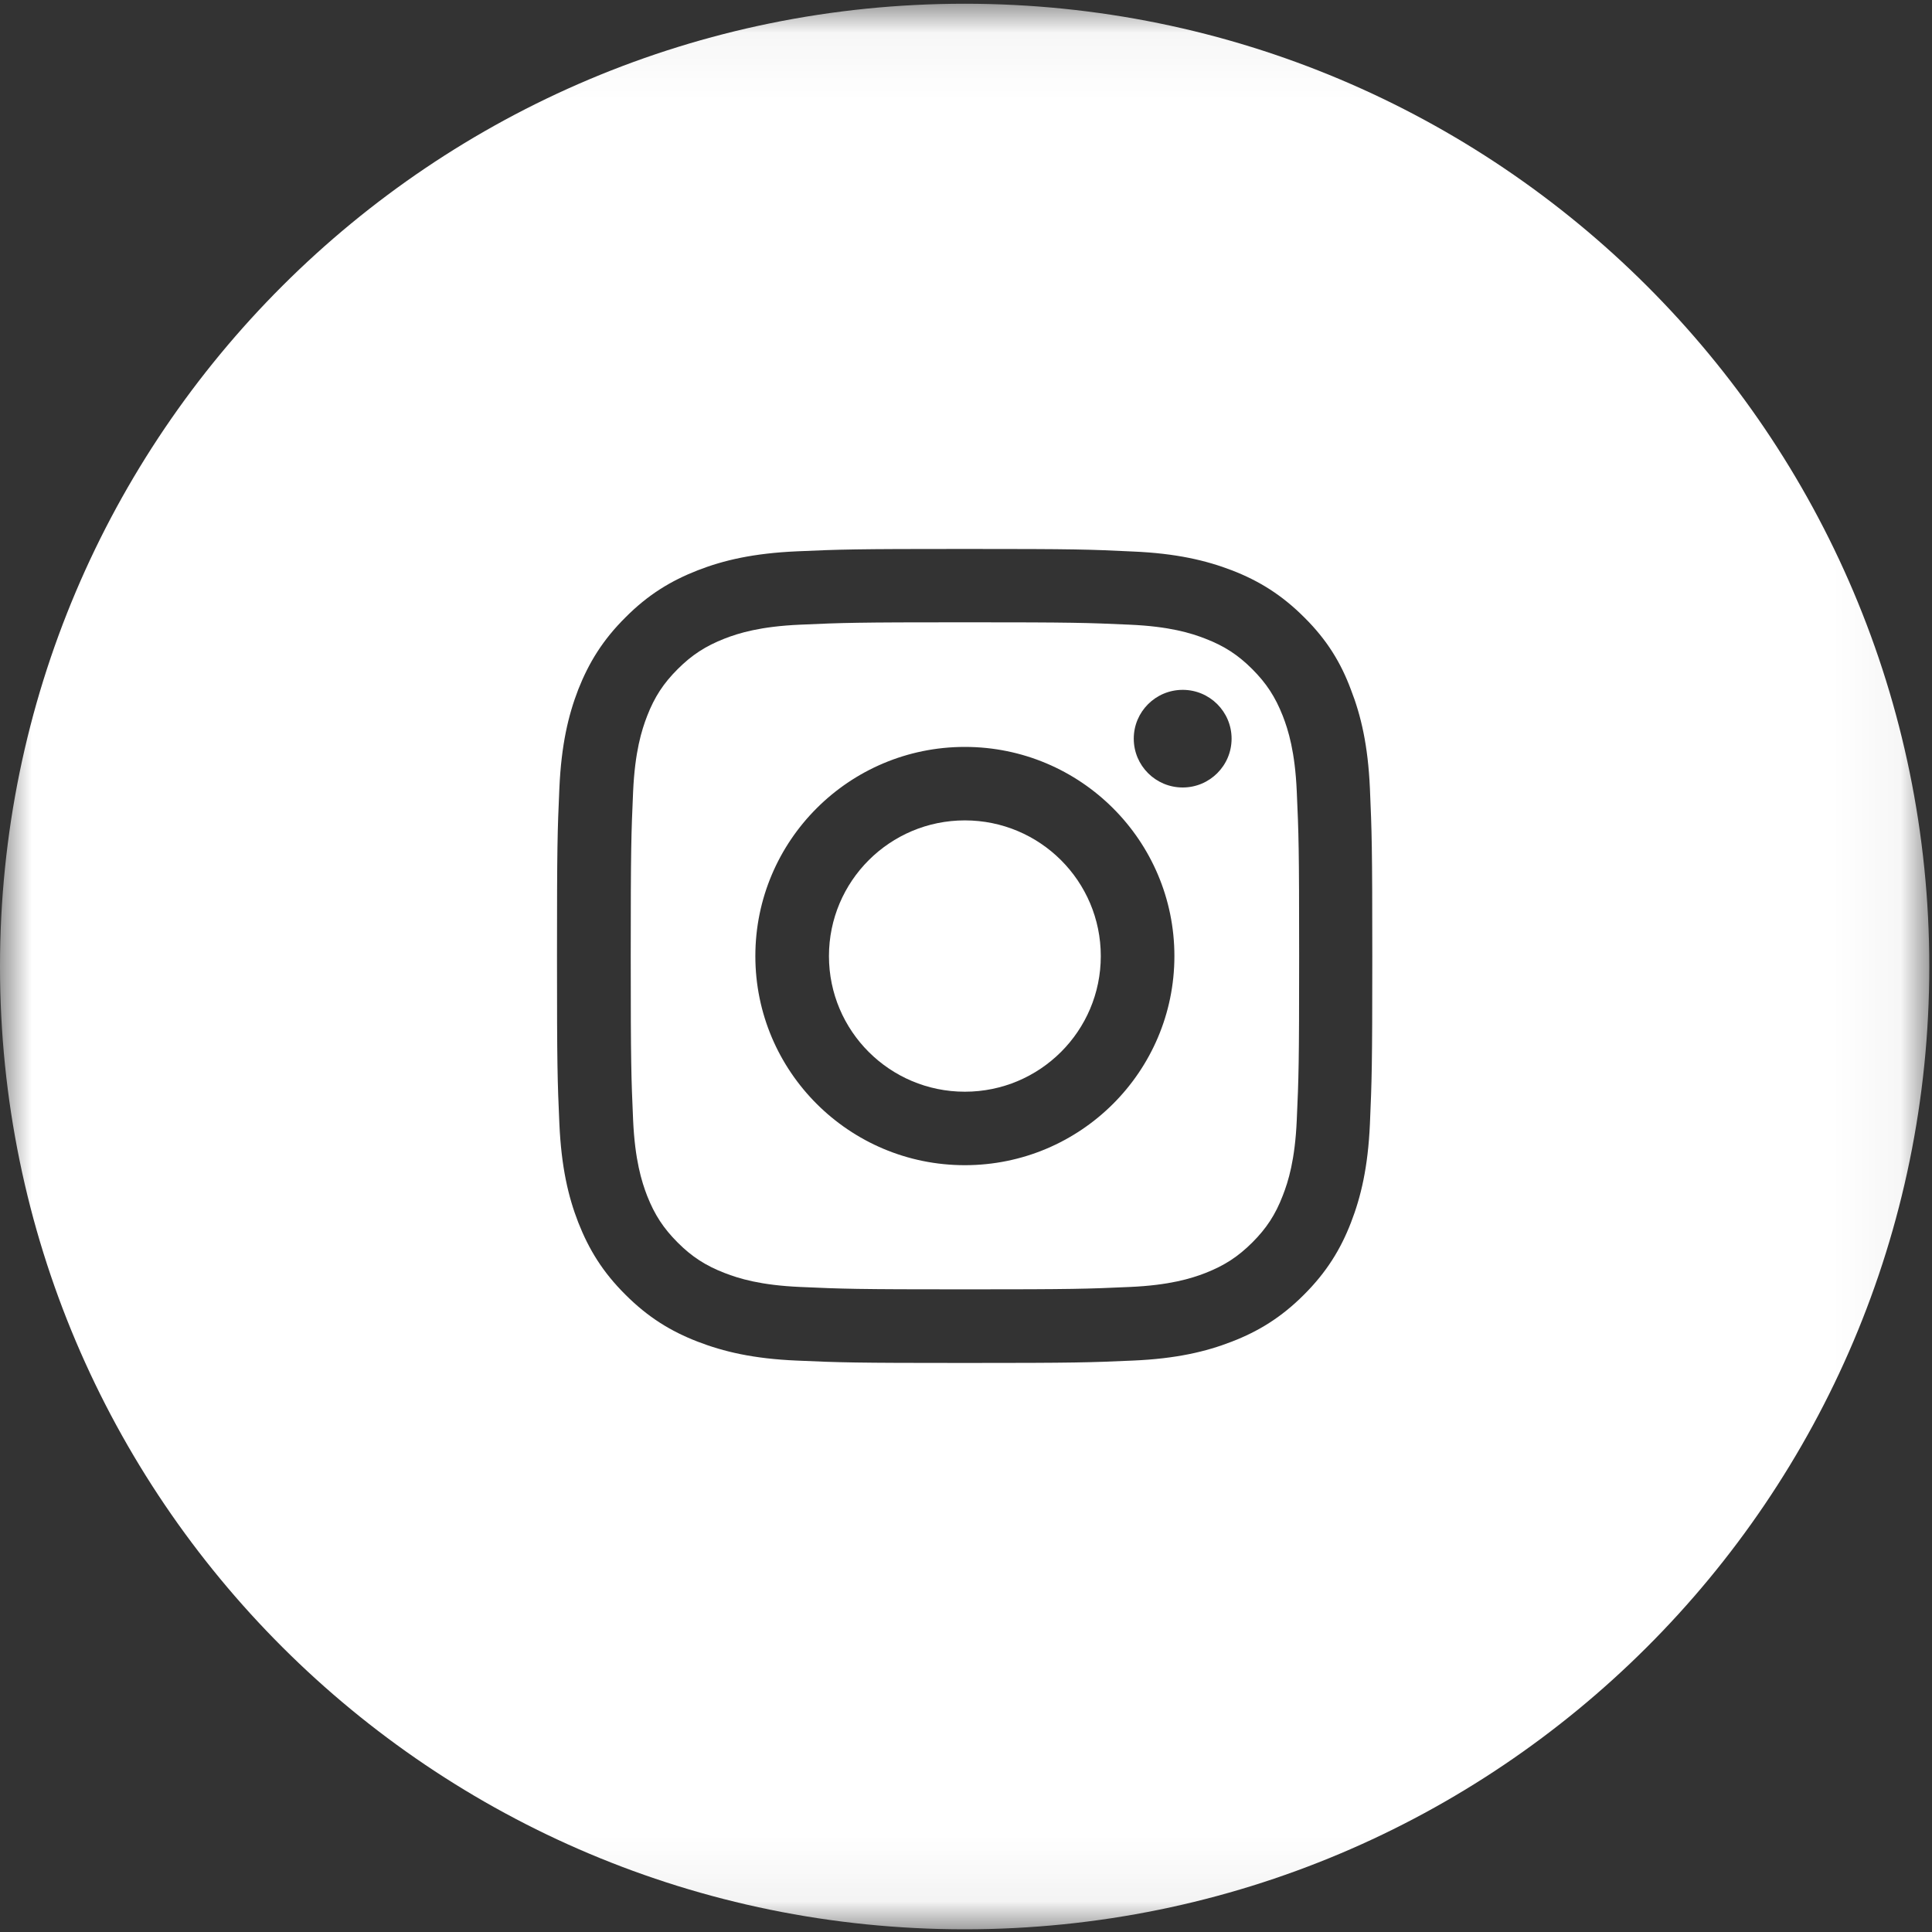
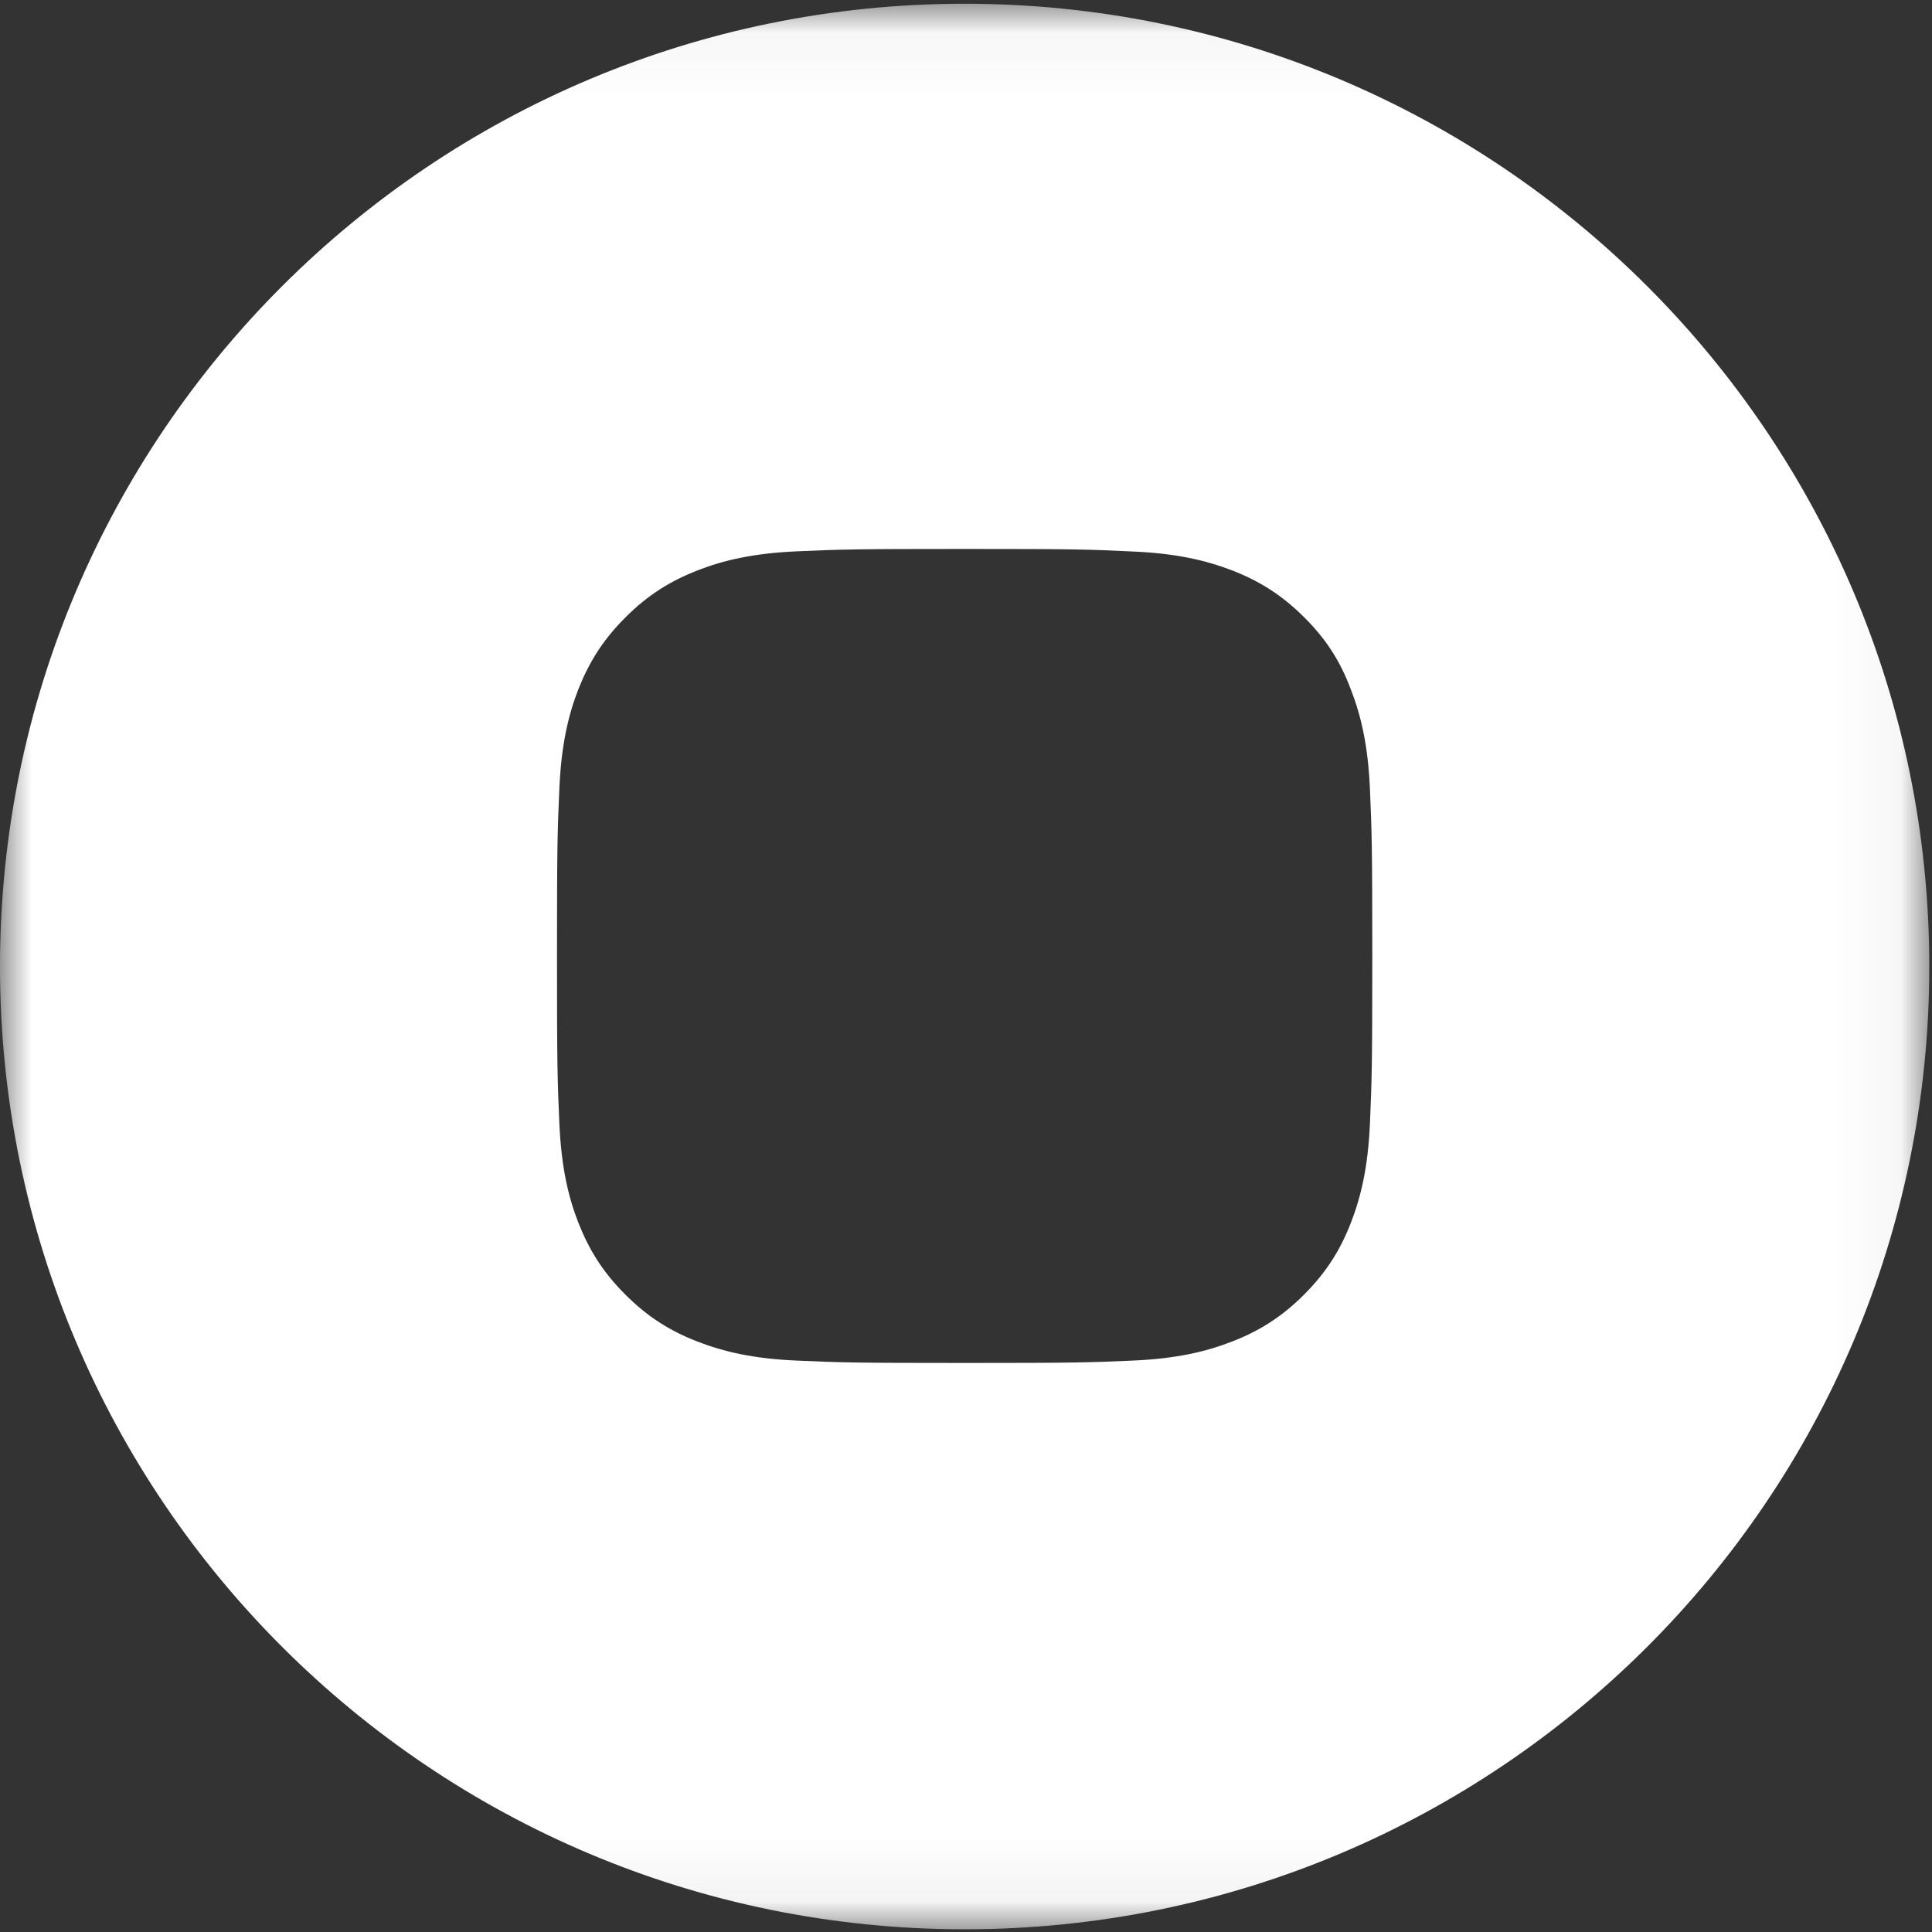
<svg xmlns="http://www.w3.org/2000/svg" xmlns:xlink="http://www.w3.org/1999/xlink" width="30px" height="30px" viewBox="0 0 30 30" version="1.1">
  <rect x="0" y="0" width="30" height="30" fill="#333333" stroke="none" />
  <title>Group 8</title>
  <desc>Created with Sketch.</desc>
  <defs>
    <polygon id="path-1" points="5.859375e-06 0.042 29.958 0.042 29.958 29.942 5.859375e-06 29.942" />
  </defs>
  <g id="Page-1" stroke="none" stroke-width="1" fill="none" fill-rule="evenodd">
    <g id="landing-page" transform="translate(-1381, -3584)">
      <g id="Group-35" transform="translate(0, 3520)">
        <g id="Group" transform="translate(1301, 64)">
          <g id="Group-8" transform="translate(80, 0)">
-             <path d="M18.365,12.228 C17.945,12.228 17.605,11.889 17.605,11.47 C17.605,11.051 17.945,10.712 18.365,10.712 C18.784,10.712 19.124,11.051 19.124,11.47 C19.124,11.889 18.784,12.228 18.365,12.228 M14.982,18.093 C13.186,18.093 11.729,16.638 11.729,14.846 C11.729,13.053 13.186,11.598 14.982,11.598 C16.779,11.598 18.236,13.053 18.236,14.846 C18.236,16.638 16.779,18.093 14.982,18.093 M19.918,11.114 C19.802,10.821 19.666,10.611 19.443,10.388 C19.223,10.169 19.01,10.03 18.716,9.917 C18.493,9.83 18.159,9.727 17.541,9.7 C16.875,9.67 16.675,9.663 14.982,9.663 C13.29,9.663 13.09,9.67 12.424,9.7 C11.808,9.727 11.472,9.83 11.249,9.917 C10.955,10.033 10.744,10.169 10.522,10.391 C10.302,10.611 10.163,10.823 10.049,11.117 C9.963,11.339 9.859,11.673 9.831,12.29 C9.802,12.954 9.794,13.157 9.794,14.843 C9.794,16.53 9.802,16.73 9.831,17.396 C9.859,18.011 9.963,18.347 10.049,18.569 C10.165,18.863 10.302,19.073 10.524,19.295 C10.744,19.515 10.957,19.653 11.252,19.767 C11.474,19.853 11.808,19.957 12.427,19.984 C13.092,20.014 13.295,20.021 14.985,20.021 C16.675,20.021 16.875,20.014 17.543,19.984 C18.159,19.957 18.496,19.853 18.718,19.767 C19.013,19.651 19.223,19.515 19.446,19.293 C19.666,19.073 19.805,18.861 19.918,18.567 C20.005,18.345 20.109,18.011 20.136,17.394 C20.166,16.73 20.173,16.527 20.173,14.841 C20.173,13.154 20.166,12.954 20.136,12.287 C20.109,11.673 20.005,11.337 19.918,11.114" id="Fill-1" fill="#FFFFFF" />
-             <path d="M14.982,12.739 C13.817,12.739 12.872,13.683 12.872,14.846 C12.872,16.009 13.817,16.952 14.982,16.952 C16.148,16.952 17.093,16.009 17.093,14.846 C17.093,13.682 16.148,12.739 14.982,12.739" id="Fill-3" fill="#FFFFFF" />
            <g id="Group-7" transform="translate(0, 0.016)">
              <mask id="mask-2" fill="white">
                <use xlink:href="#path-1" />
              </mask>
              <g id="Clip-6" />
              <path d="M21.272,17.437 C21.242,18.109 21.133,18.568 20.977,18.97 C20.816,19.385 20.599,19.738 20.247,20.089 C19.896,20.44 19.542,20.657 19.127,20.817 C18.726,20.973 18.263,21.082 17.59,21.111 C16.915,21.141 16.7,21.148 14.98,21.148 C13.26,21.148 13.045,21.141 12.37,21.111 C11.697,21.082 11.237,20.973 10.833,20.817 C10.418,20.657 10.064,20.44 9.713,20.089 C9.359,19.738 9.144,19.385 8.98,18.968 C8.824,18.568 8.716,18.106 8.686,17.434 C8.656,16.76 8.649,16.546 8.649,14.829 C8.649,13.113 8.656,12.898 8.686,12.222 C8.716,11.55 8.824,11.091 8.98,10.688 C9.144,10.274 9.359,9.921 9.713,9.57 C10.064,9.217 10.418,9.002 10.836,8.839 C11.237,8.683 11.699,8.575 12.372,8.545 C13.048,8.515 13.263,8.508 14.982,8.508 C16.702,8.508 16.917,8.515 17.595,8.548 C18.268,8.577 18.728,8.686 19.132,8.841 C19.547,9.002 19.901,9.219 20.252,9.57 C20.606,9.921 20.821,10.274 20.977,10.693 C21.133,11.093 21.242,11.555 21.272,12.227 C21.301,12.901 21.309,13.116 21.309,14.832 C21.309,16.548 21.301,16.763 21.272,17.437 M14.979,0.042 C6.706,0.042 5.859375e-06,6.736 5.859375e-06,14.992 C5.859375e-06,23.248 6.706,29.942 14.979,29.942 C23.251,29.942 29.958,23.248 29.958,14.992 C29.958,6.736 23.251,0.042 14.979,0.042" id="Fill-5" fill="#FFFFFF" mask="url(#mask-2)" />
            </g>
          </g>
        </g>
      </g>
    </g>
  </g>
</svg>